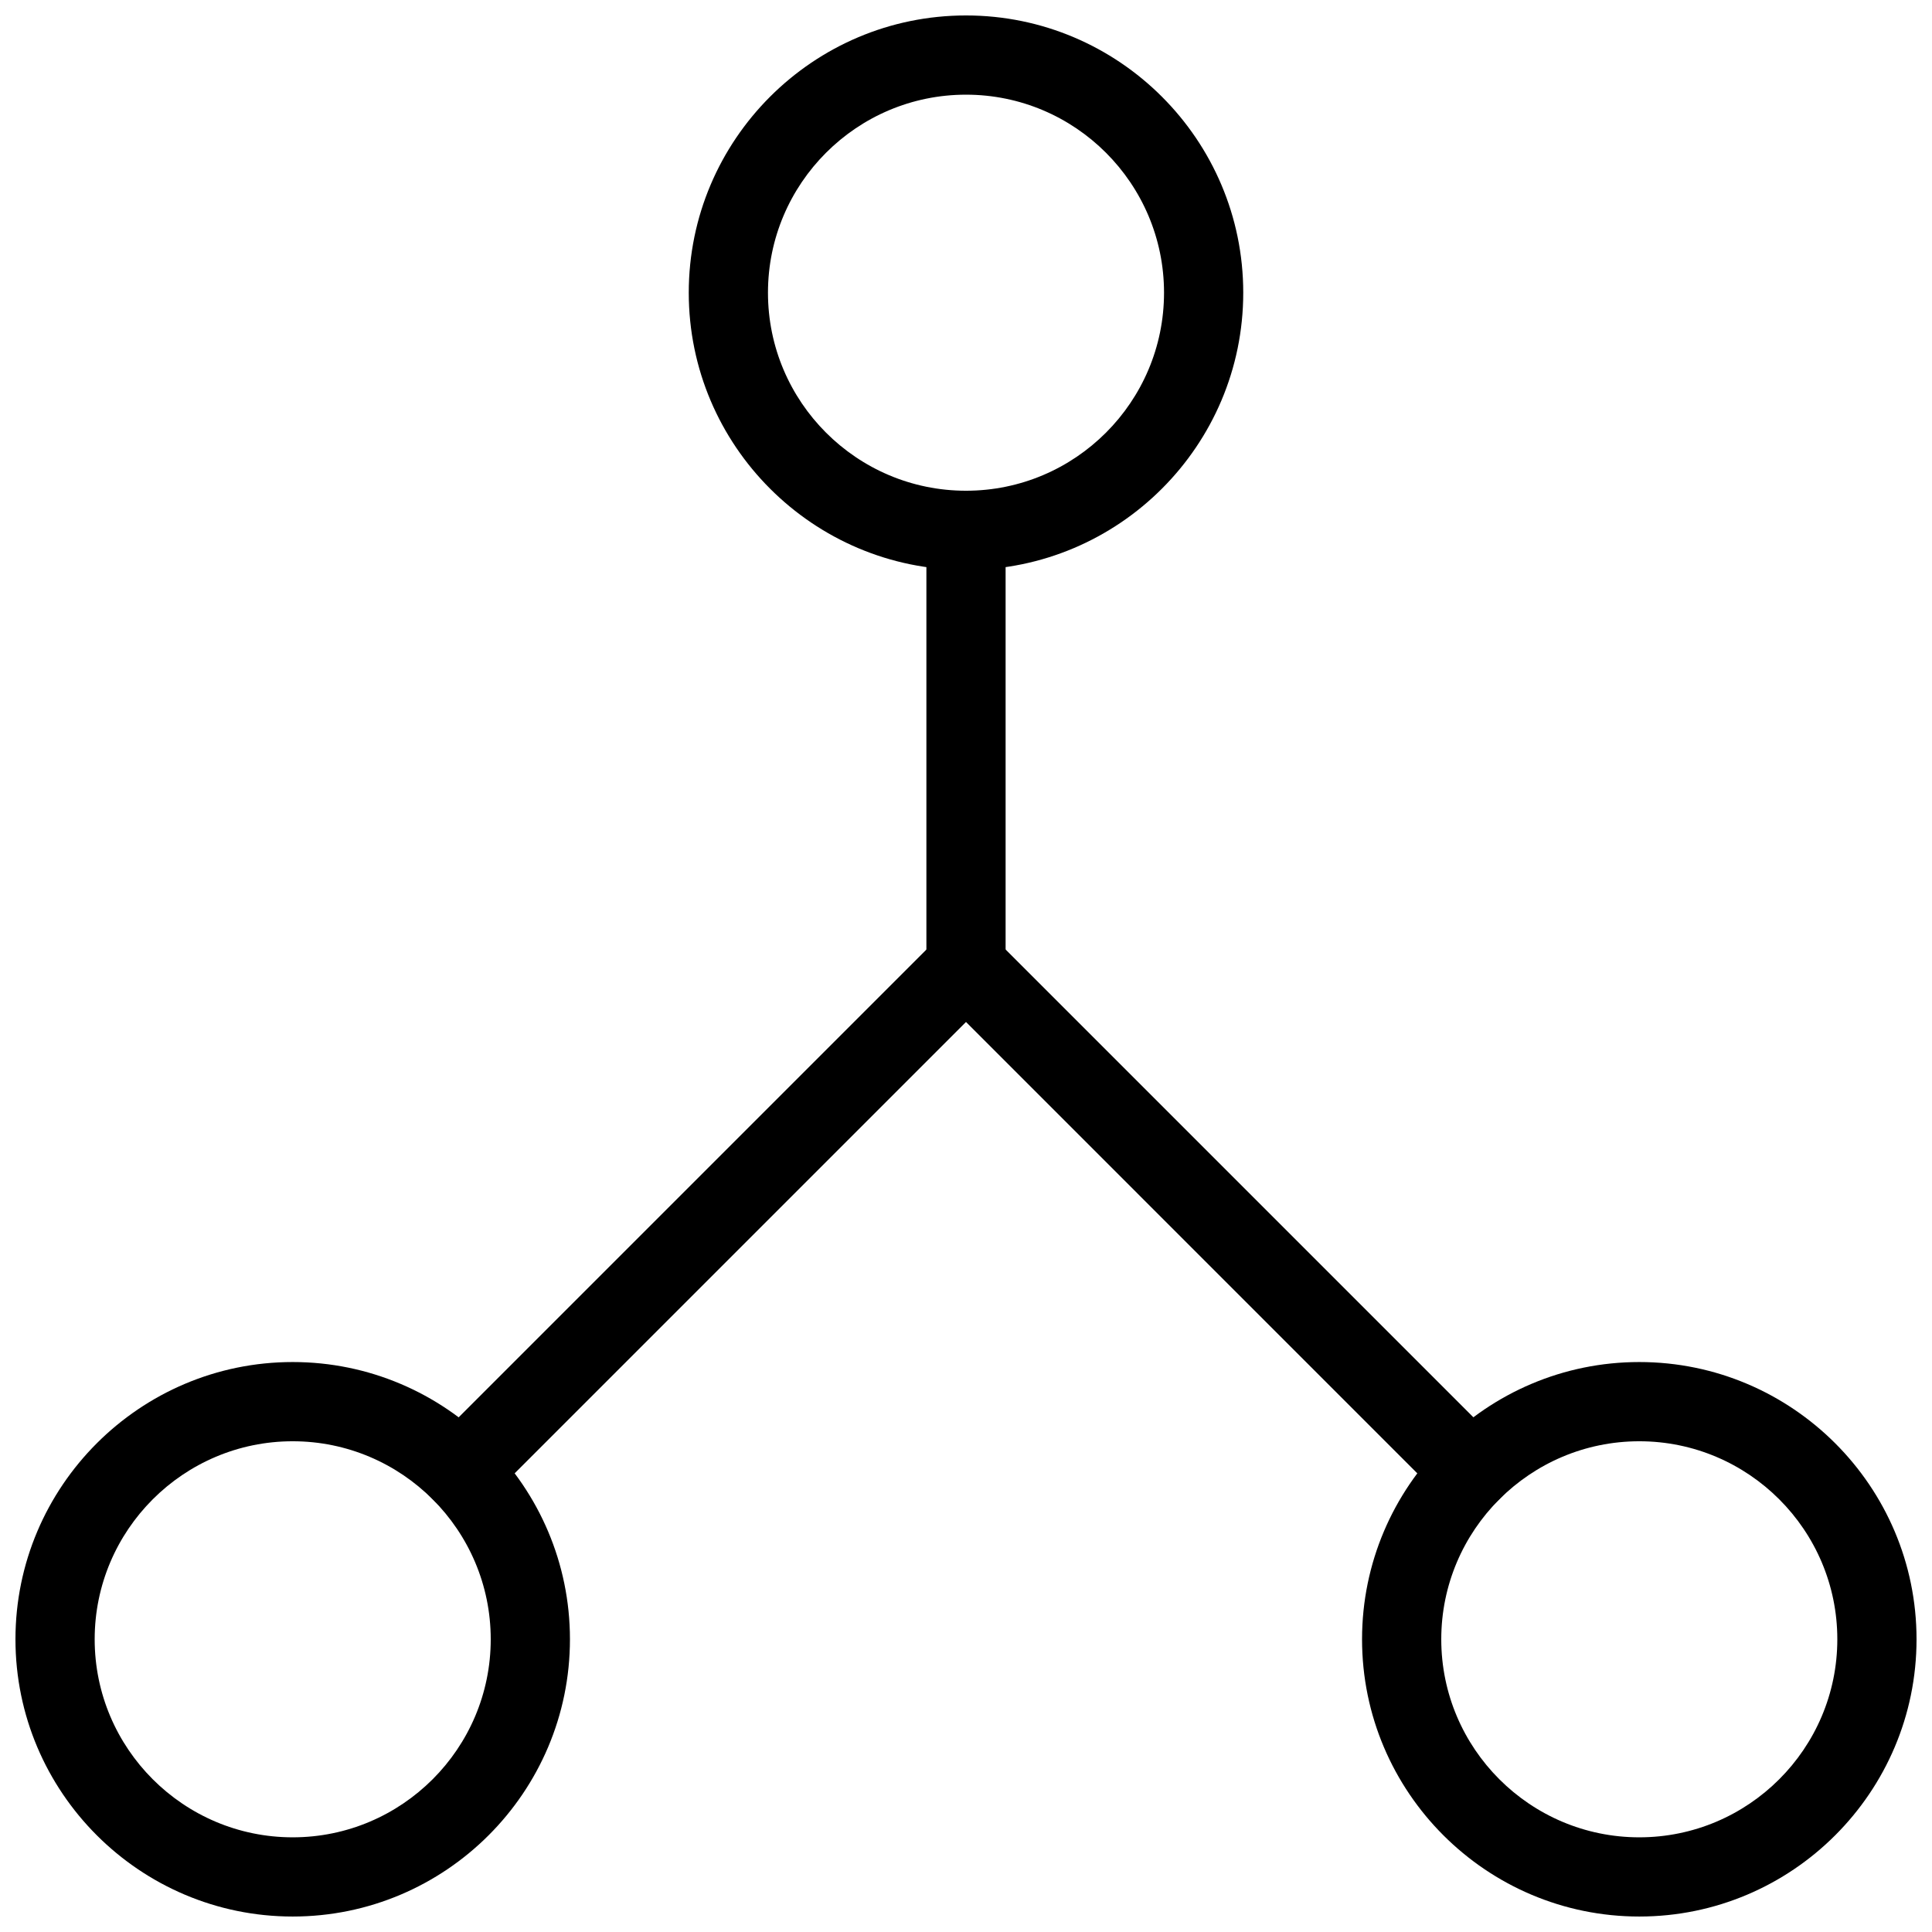
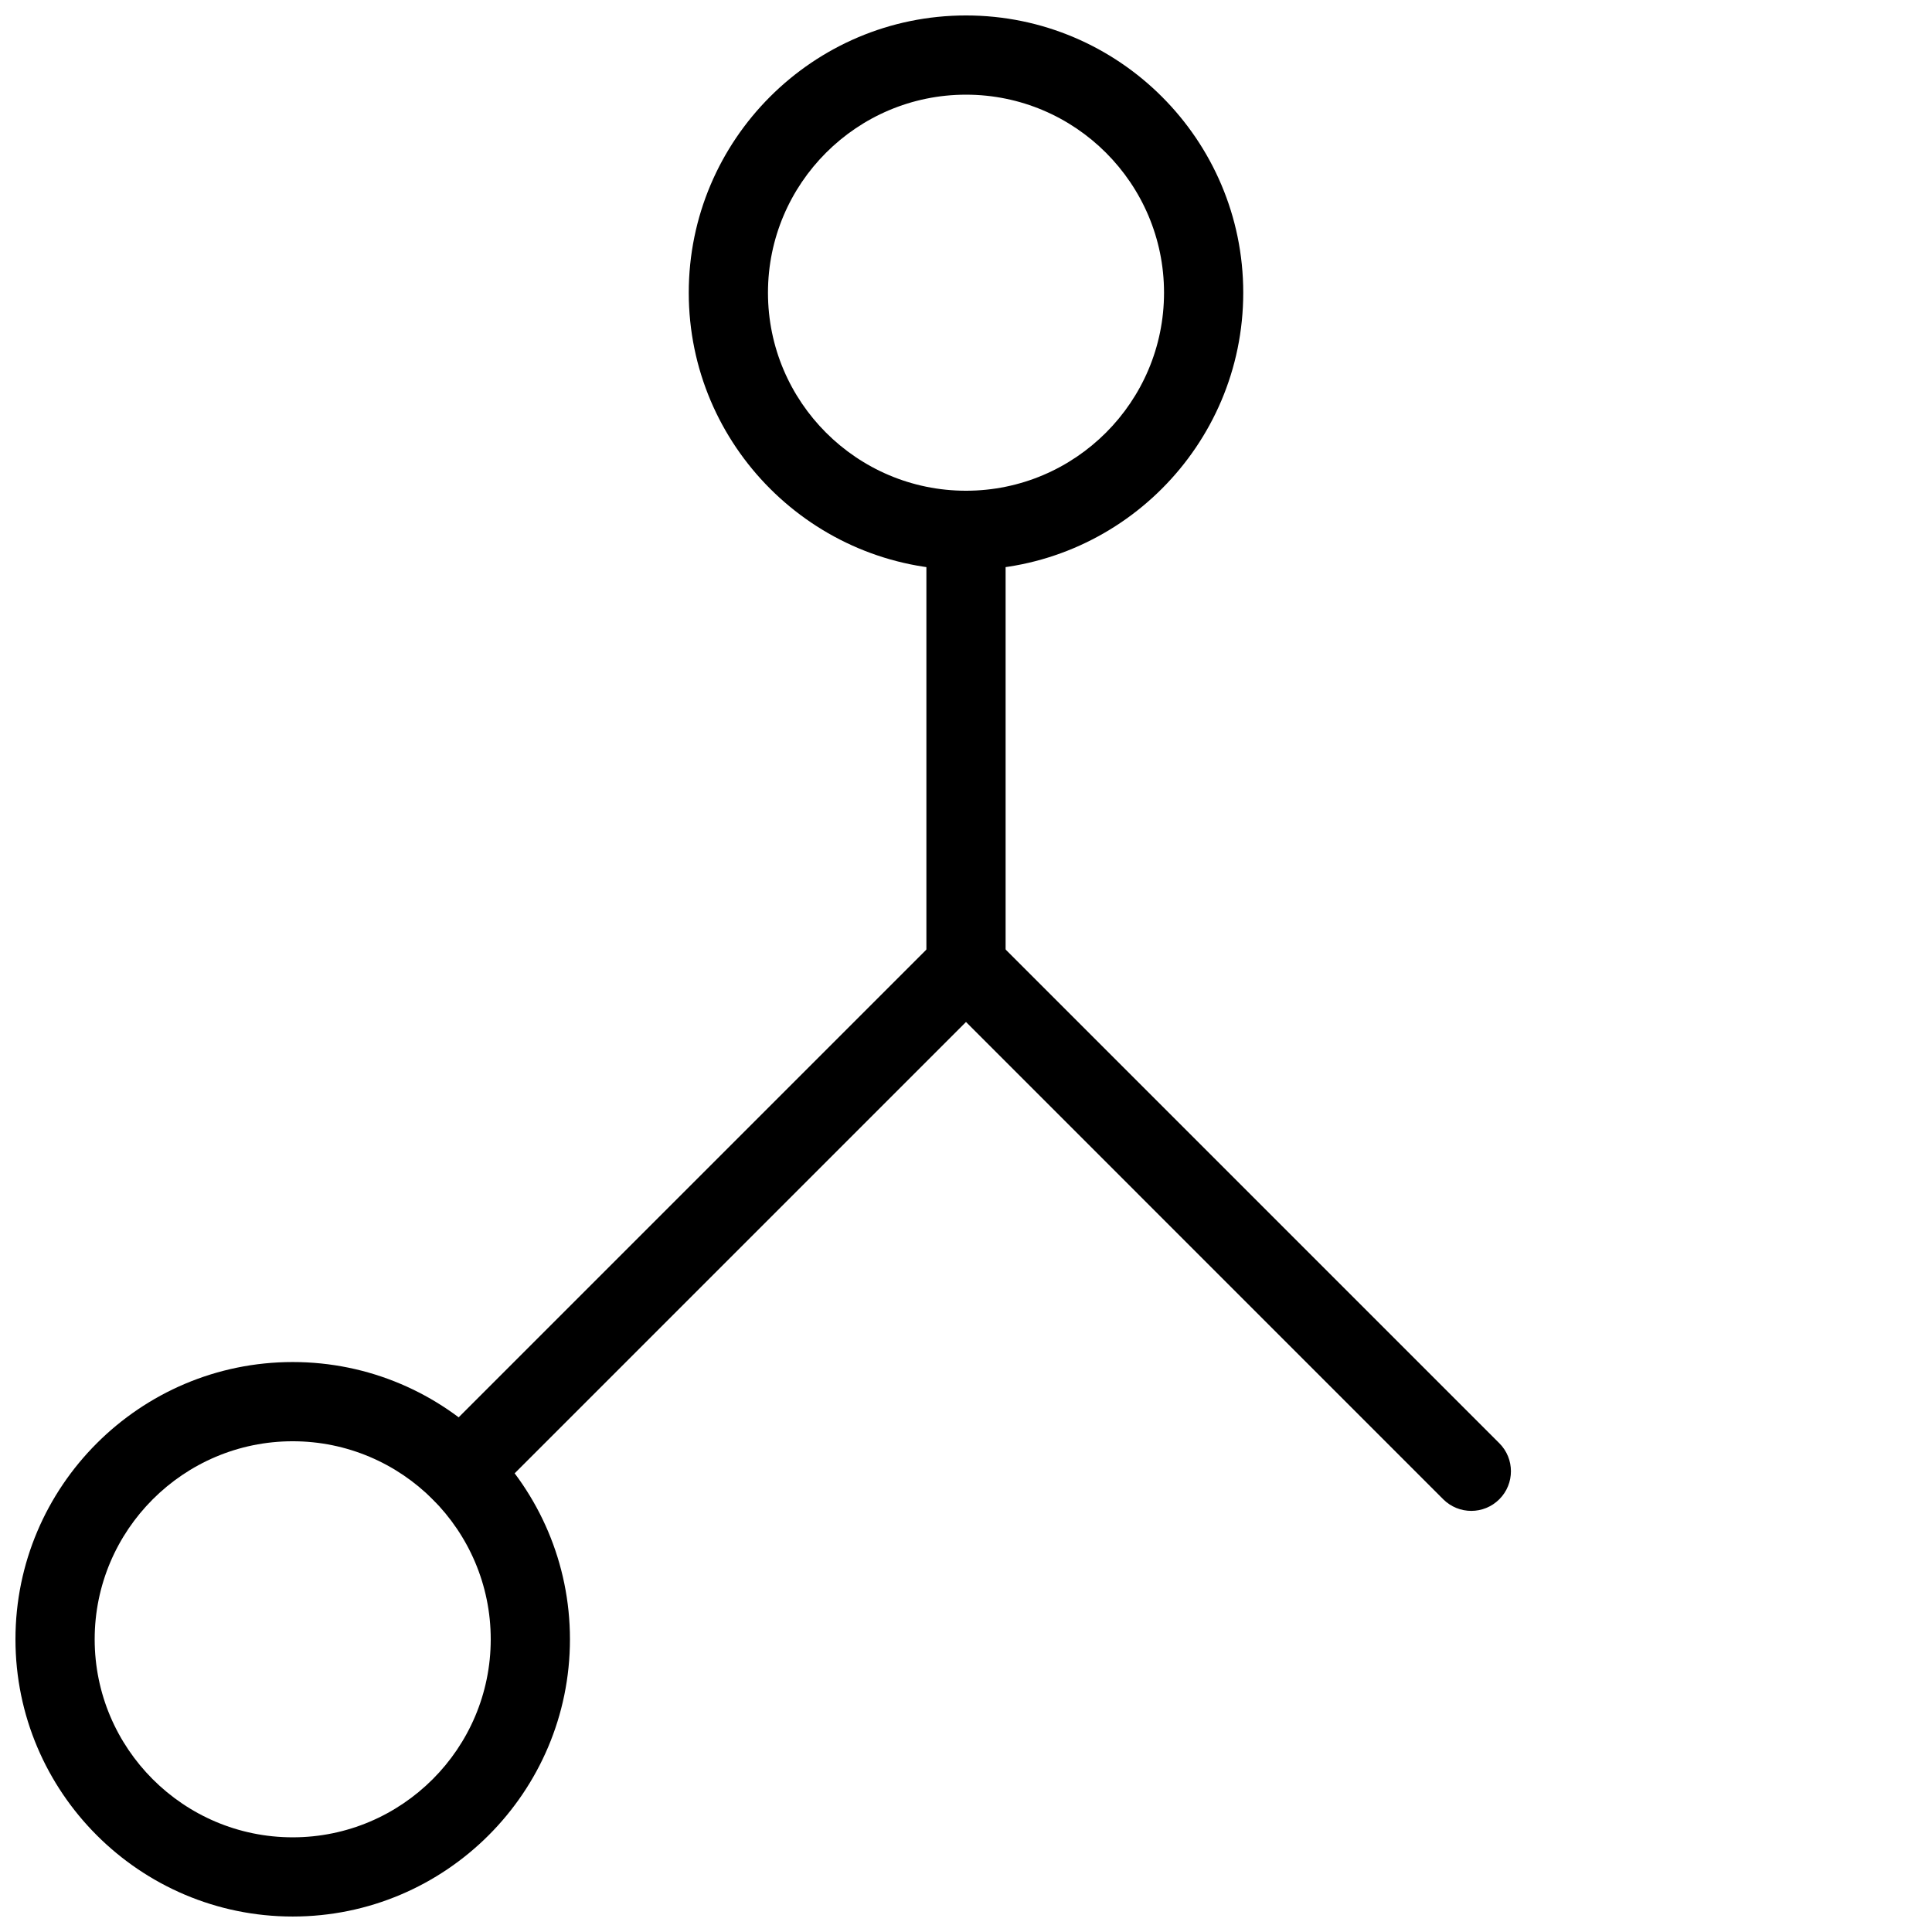
<svg xmlns="http://www.w3.org/2000/svg" width="800px" height="800px" version="1.1" viewBox="144 144 512 512">
  <defs>
    <clipPath id="c">
      <path d="m326 148.09h148v147.91h-148z" />
    </clipPath>
    <clipPath id="b">
-       <path d="m504 504h147.9v147.9h-147.9z" />
-     </clipPath>
+       </clipPath>
    <clipPath id="a">
      <path d="m148.09 504h147.91v147.9h-147.91z" />
    </clipPath>
  </defs>
  <g clip-path="url(#c)">
    <path d="m400 295.04c-40.516 0-73.473-32.957-73.473-73.473s32.957-73.473 73.473-73.473 73.473 32.957 73.473 73.473-32.961 73.473-73.473 73.473zm0-125.95c-28.926 0-52.48 23.531-52.48 52.48 0 28.949 23.551 52.48 52.48 52.48 28.926 0 52.48-23.531 52.48-52.48 0-28.949-23.555-52.48-52.48-52.48z" />
  </g>
  <g clip-path="url(#b)">
-     <path d="m578.43 651.9c-40.516 0-73.473-32.957-73.473-73.473 0-40.516 32.957-73.473 73.473-73.473 40.516 0 73.473 32.957 73.473 73.473 0 40.516-32.957 73.473-73.473 73.473zm0-125.95c-28.926 0-52.48 23.531-52.48 52.48 0 28.949 23.555 52.48 52.48 52.48 28.926 0 52.48-23.531 52.48-52.48 0-28.945-23.551-52.48-52.48-52.48z" />
-   </g>
+     </g>
  <g clip-path="url(#a)">
    <path d="m221.57 651.9c-40.516 0-73.473-32.957-73.473-73.473 0-40.512 32.957-73.473 73.473-73.473s73.473 32.961 73.473 73.473c0 40.516-32.957 73.473-73.473 73.473zm0-125.95c-28.926 0-52.48 23.535-52.48 52.48 0 28.949 23.555 52.48 52.48 52.48 28.926 0 52.48-23.531 52.48-52.48 0-28.945-23.555-52.48-52.48-52.48z" />
  </g>
  <path d="m400 410.5c-5.793 0-10.496-4.703-10.496-10.496v-115.46c0-5.793 4.699-10.496 10.496-10.496 5.793 0 10.496 4.703 10.496 10.496v115.46c0 5.793-4.703 10.496-10.496 10.496z" />
  <path d="m533.91 544.4c-2.688 0-5.375-1.027-7.43-3.066l-126.48-126.5-126.48 126.48c-4.094 4.094-10.746 4.094-14.84 0s-4.094-10.746 0-14.84l133.91-133.91c4.094-4.094 10.746-4.094 14.84 0l133.91 133.91c4.094 4.094 4.094 10.746 0 14.84-2.062 2.059-4.75 3.086-7.438 3.086z" />
</svg>